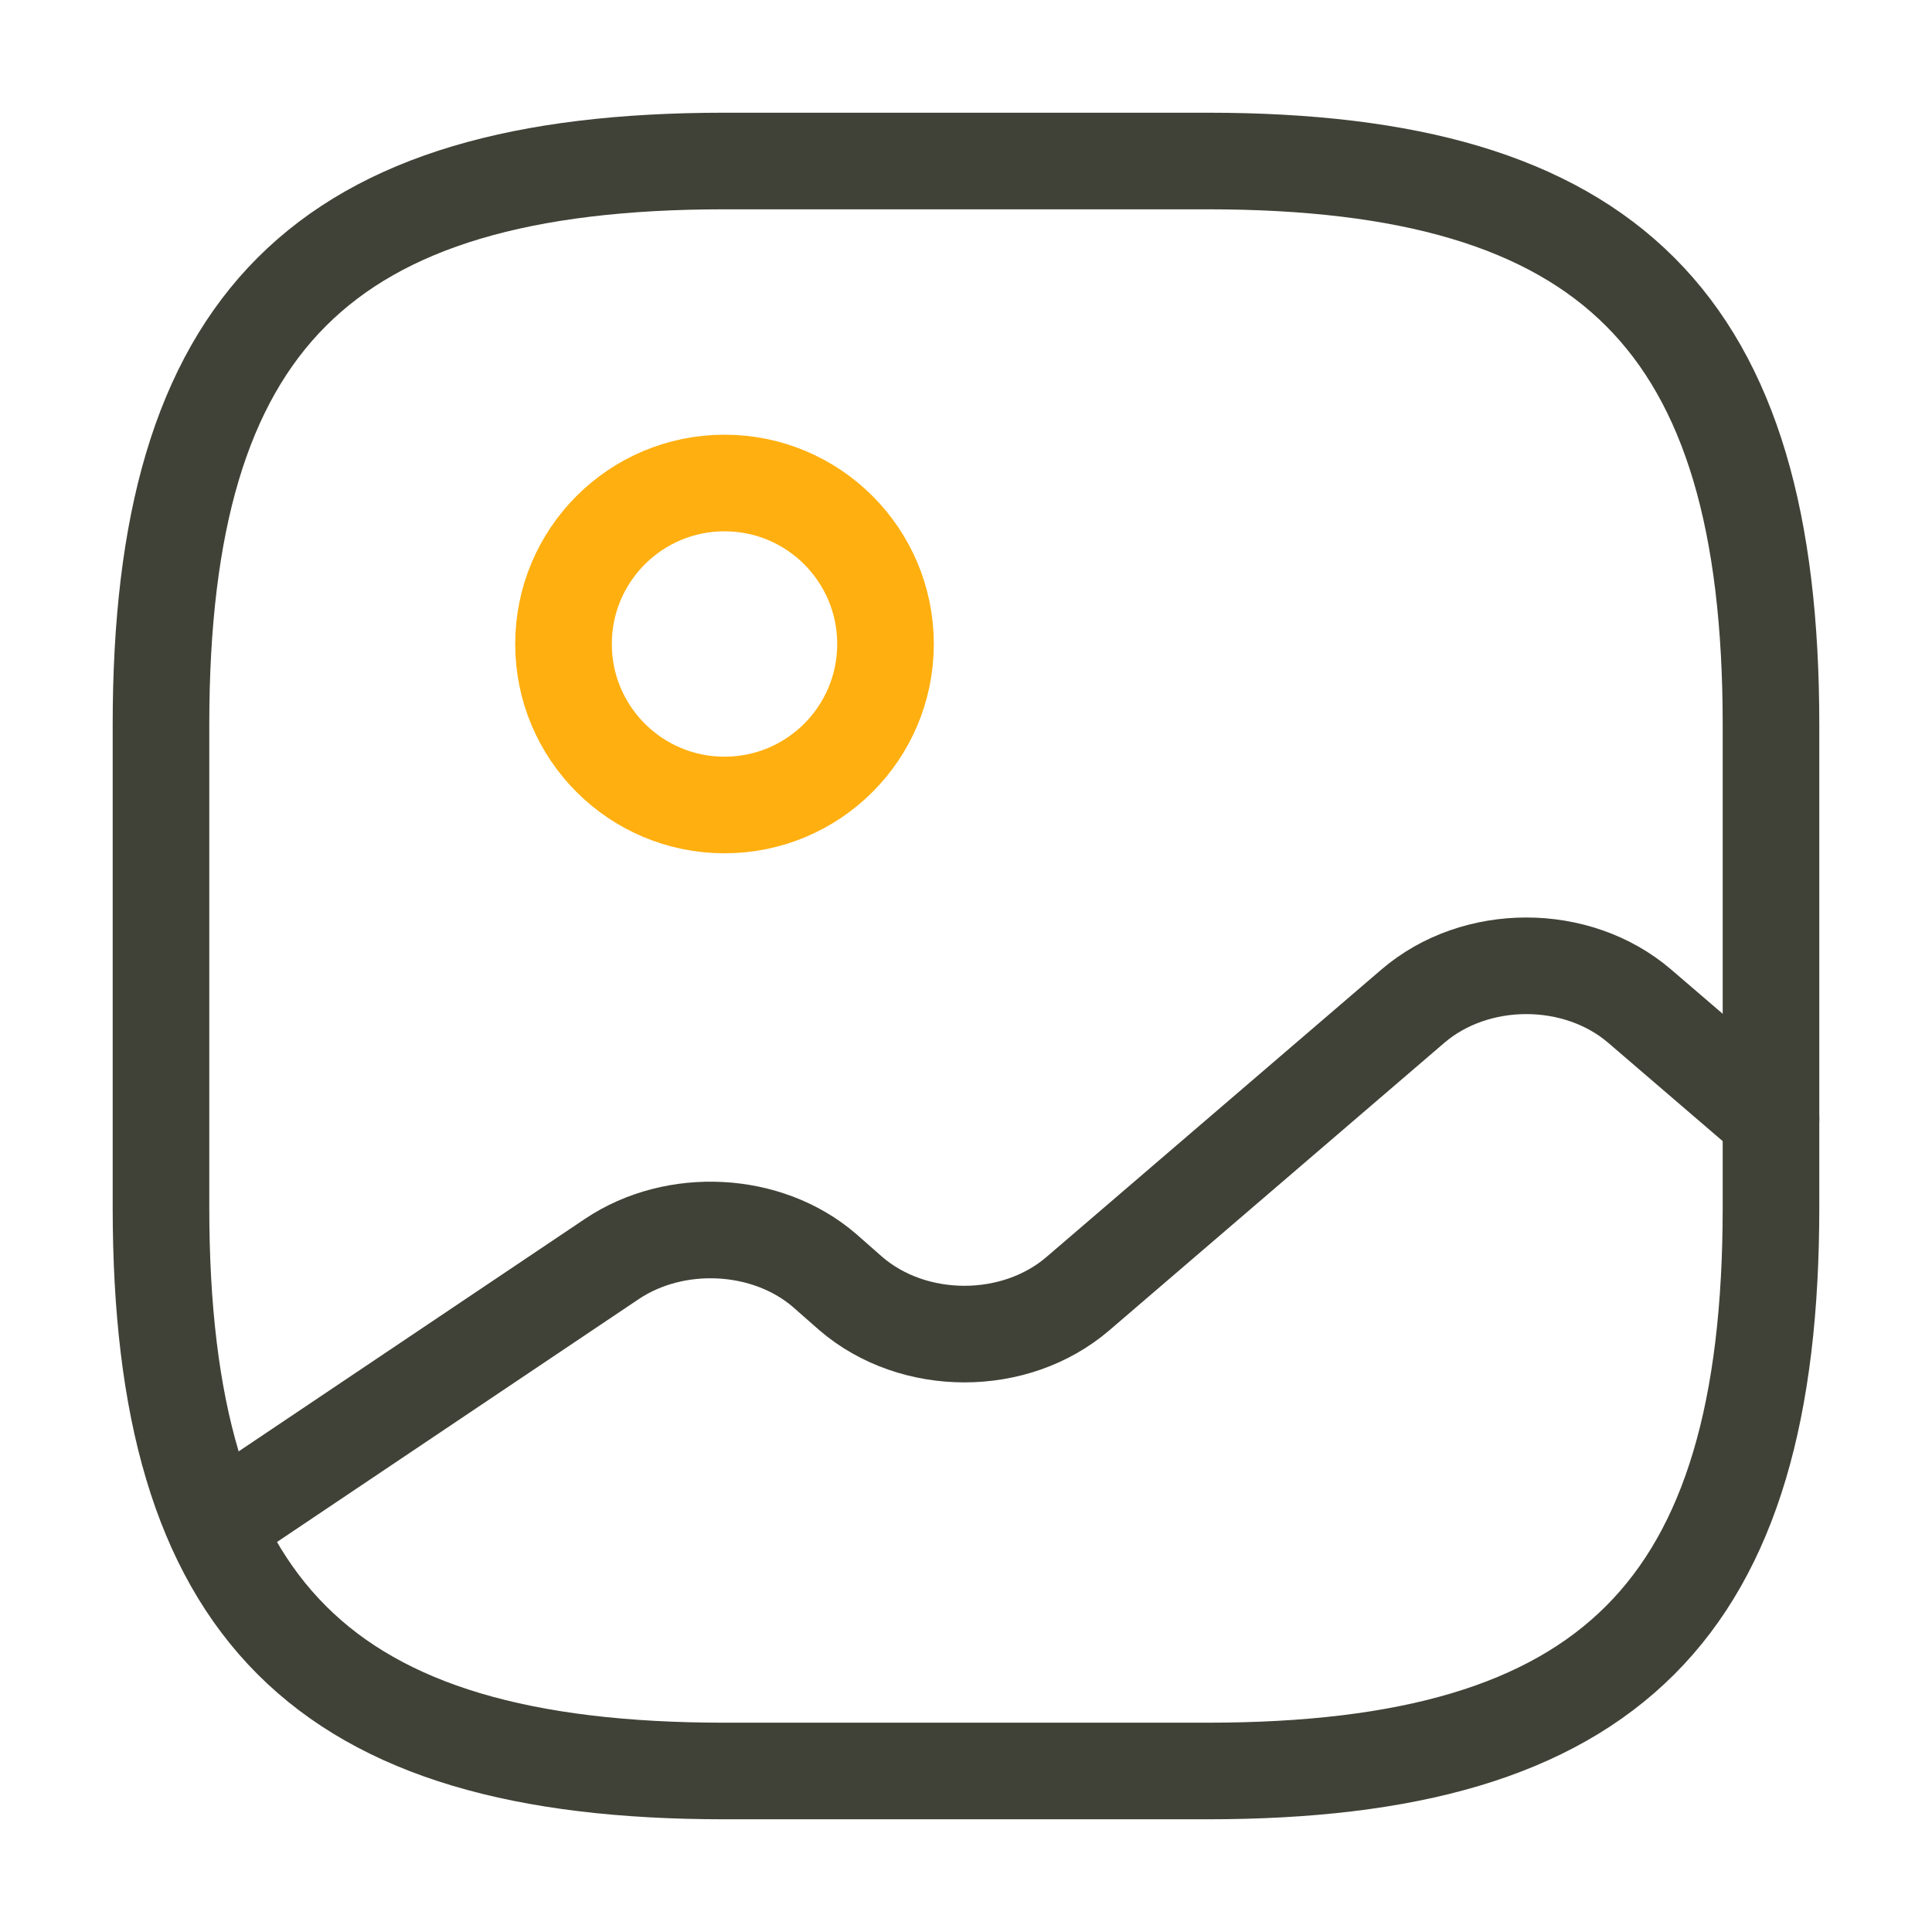
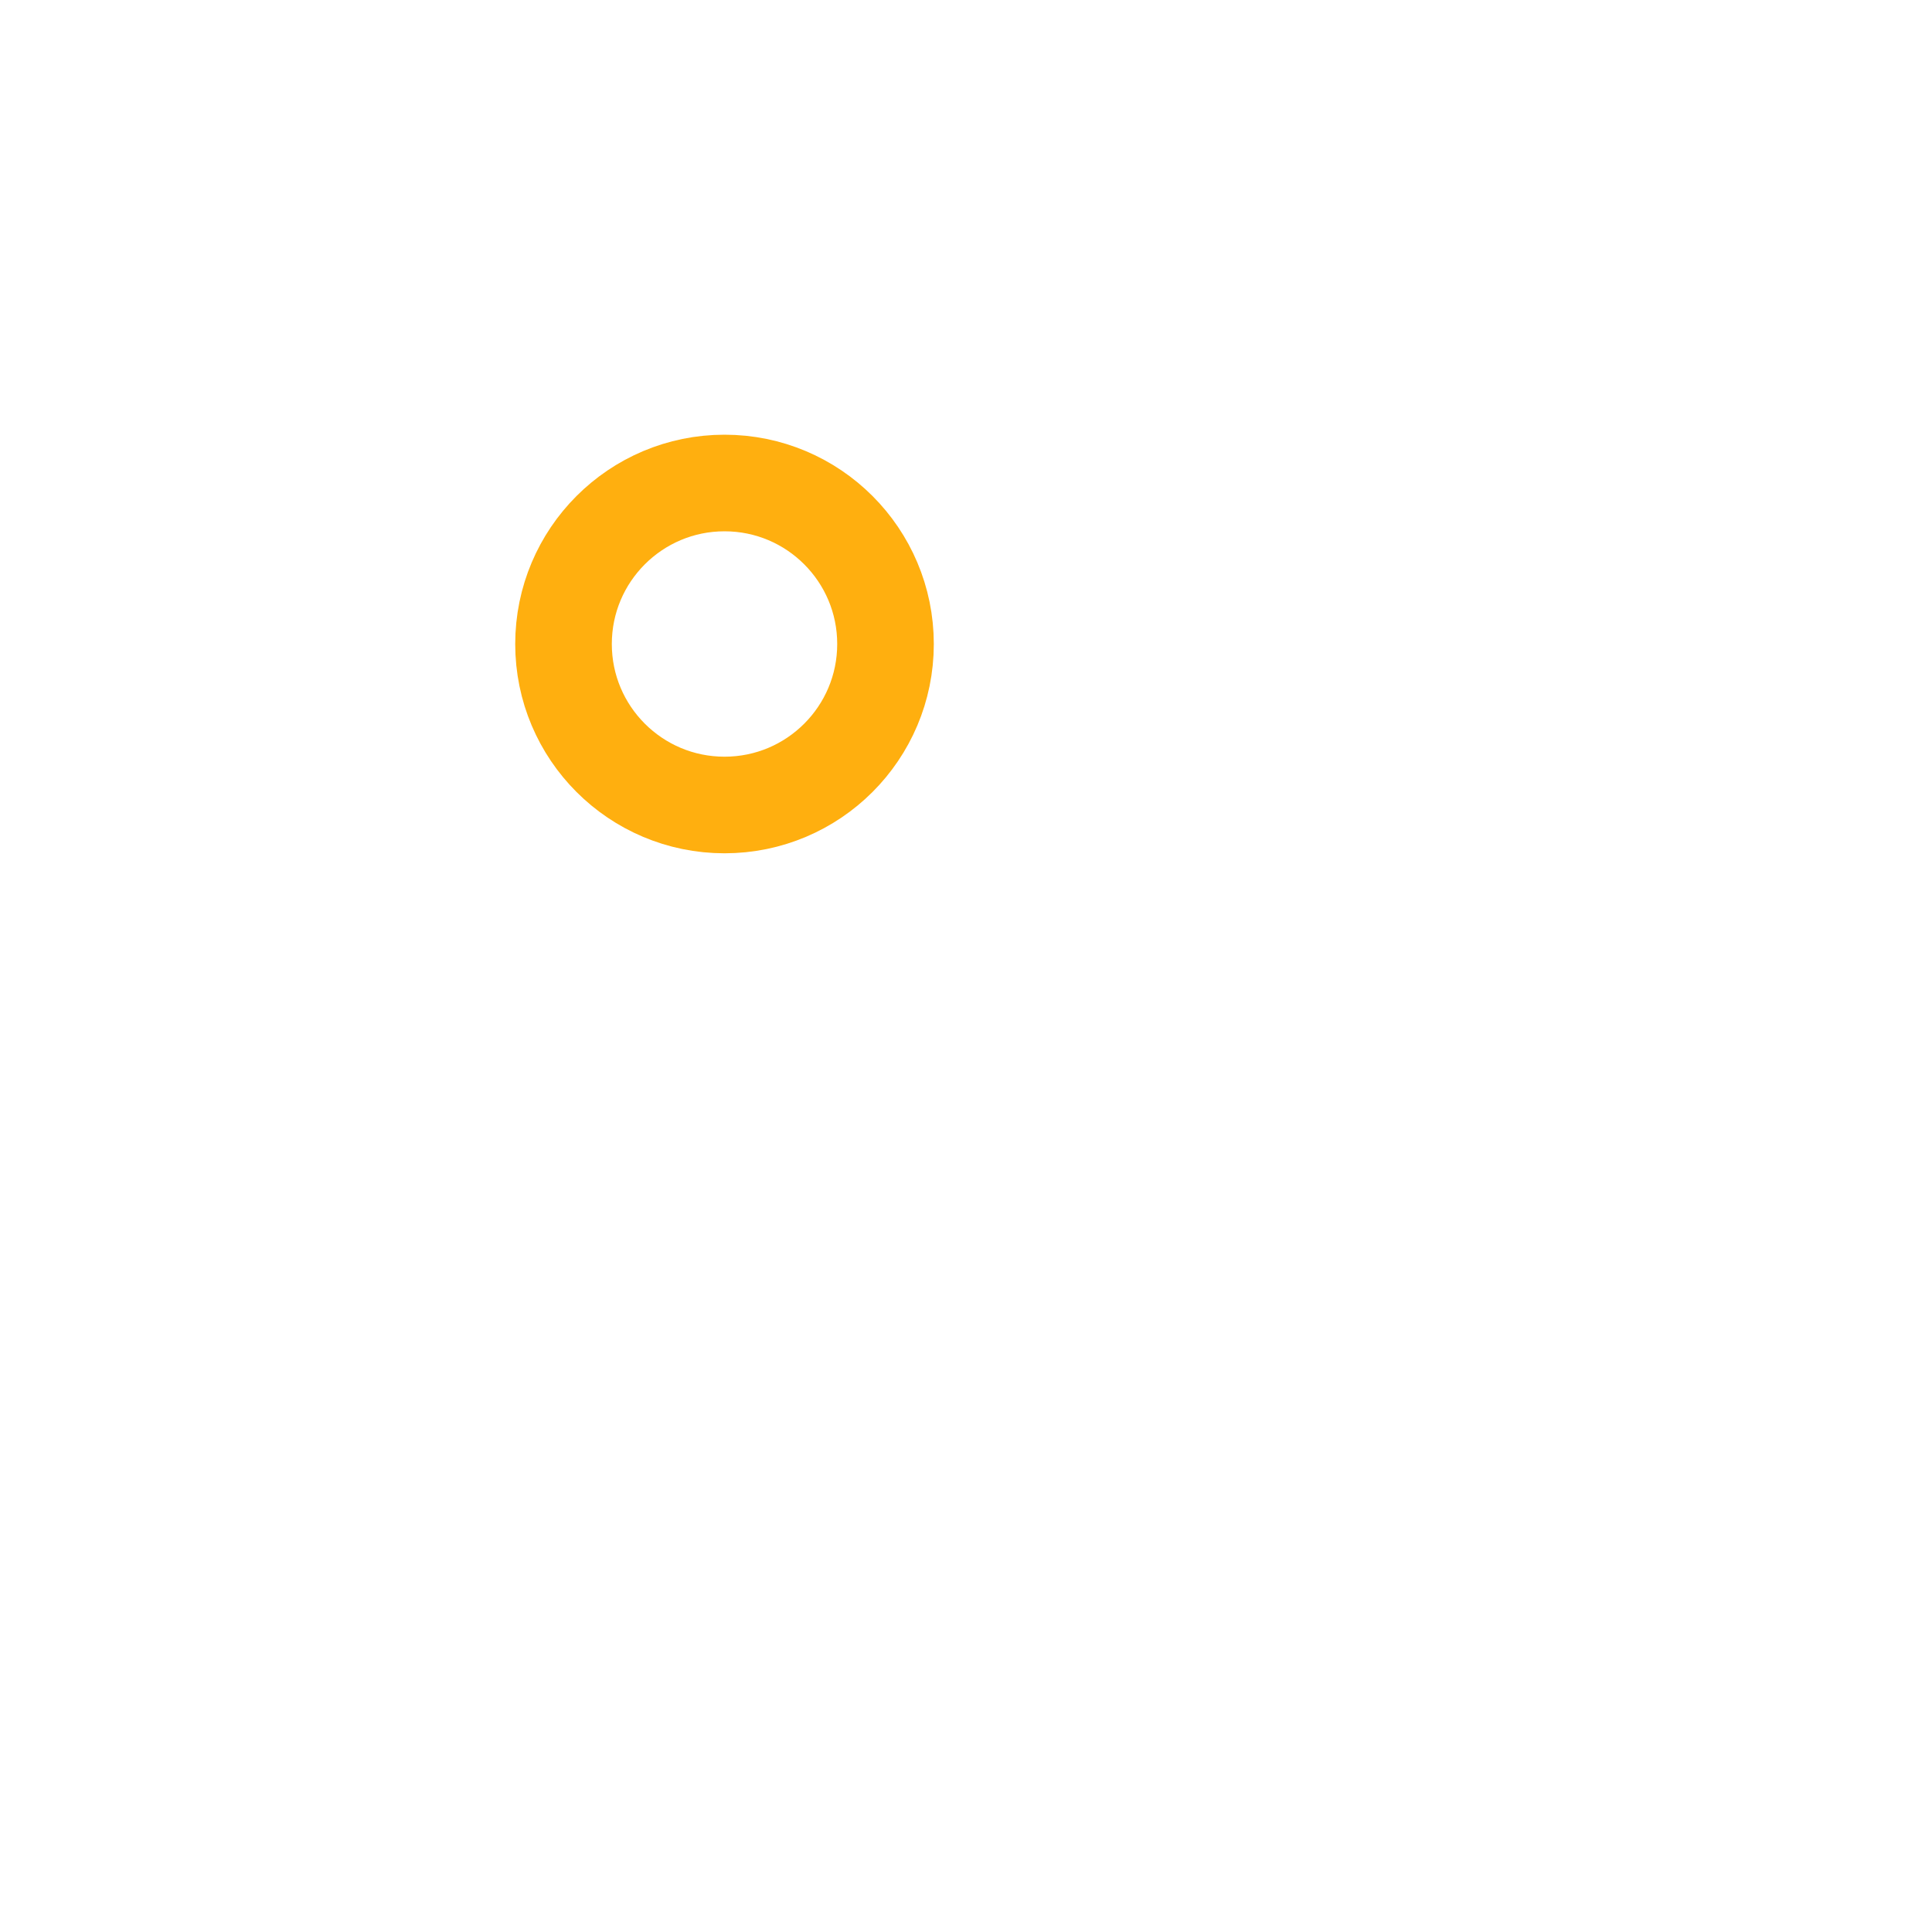
<svg xmlns="http://www.w3.org/2000/svg" width="80" height="80" viewBox="0 0 80 80" fill="none">
-   <path d="M29.999 73.333H49.999C66.666 73.333 73.333 66.667 73.333 50V30C73.333 13.333 66.666 6.667 49.999 6.667H29.999C13.333 6.667 6.666 13.333 6.666 30V50C6.666 66.667 13.333 73.333 29.999 73.333Z" stroke="#414237" stroke-width="4" stroke-linecap="round" stroke-linejoin="round" />
  <path d="M30.001 33.333C33.683 33.333 36.667 30.349 36.667 26.667C36.667 22.985 33.683 20 30.001 20C26.319 20 23.334 22.985 23.334 26.667C23.334 30.349 26.319 33.333 30.001 33.333Z" stroke="#FFAF0F" stroke-width="4" stroke-linecap="round" stroke-linejoin="round" />
-   <path d="M8.9 63.167L25.334 52.133C27.967 50.367 31.767 50.567 34.134 52.6L35.234 53.567C37.834 55.8 42.034 55.8 44.634 53.567L58.5 41.667C61.1 39.433 65.3 39.433 67.9 41.667L73.334 46.333" stroke="#414237" stroke-width="4" stroke-linecap="round" stroke-linejoin="round" />
</svg>